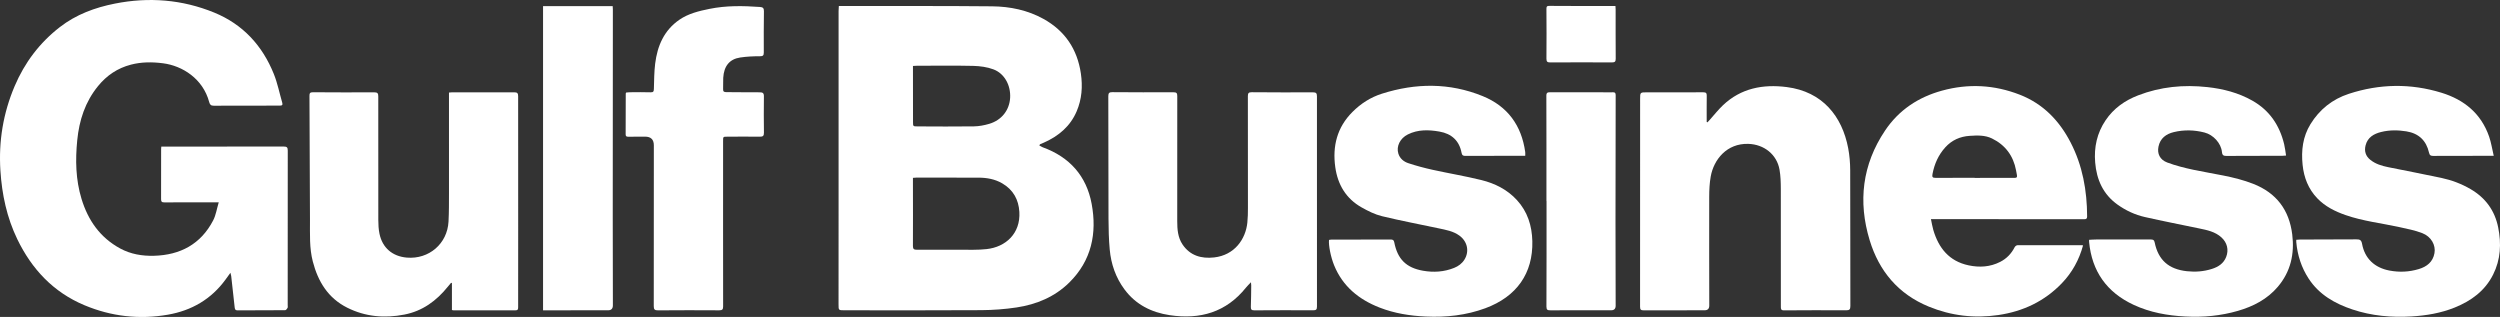
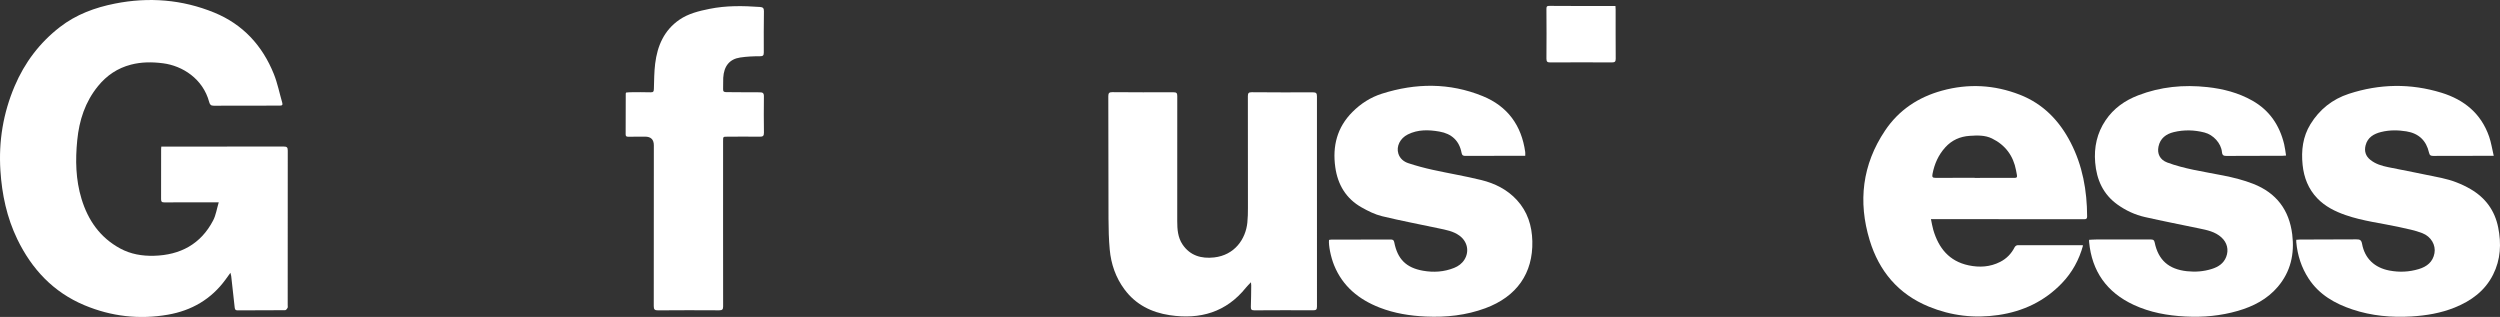
<svg xmlns="http://www.w3.org/2000/svg" id="a" viewBox="0 0 338.161 42.872">
  <rect x="0" y="0" width="338.161" height="42.872" fill="#333333" stroke="none" />
  <defs>
    <style>.b{fill:#fff;stroke-width:0px;}</style>
  </defs>
-   <path class="b" d="M113.466.814c.4,0,.758,0,1.116,0,6.541.007,13.082-.023,19.622.041,2.426.024,4.805.515,6.95,1.706,2.895,1.607,4.566,4.092,5.048,7.368.259,1.759.137,3.474-.564,5.12-.864,2.03-2.434,3.347-4.414,4.231-.178.079-.359.152-.537.231-.024.011-.036.046-.113.148.159.091.3.201.46.259,3.646,1.32,5.929,3.885,6.628,7.655.738,3.98-.013,7.66-3.009,10.625-1.97,1.949-4.436,2.979-7.14,3.387-1.572.237-3.175.356-4.766.367-6.179.041-12.358.018-18.537.017-.787,0-.786-.003-.785-.807.002-4.247.005-8.494.005-12.741,0-8.974-.001-17.949,0-26.923,0-.22.022-.44.035-.684ZM123.488,24.056c0,.319,0,.586,0,.854.003,2.789.016,5.577-.002,8.366-.003.418.152.506.52.505,2.56-.004,5.119.009,7.679.004.586-.001,1.174-.027,1.756-.089,2.607-.28,4.609-2.126,4.443-5.019-.097-1.681-.831-3.011-2.32-3.878-.991-.577-2.083-.765-3.207-.77-2.8-.013-5.601-.006-8.401-.006-.133,0-.265.018-.467.033ZM123.491,8.923c0,.219,0,.382,0,.545.002,2.341.003,4.682.007,7.023.001.591.006.604.592.606,2.547.009,5.094.034,7.64-.003.696-.01,1.41-.145,2.08-.344,1.681-.499,2.728-1.848,2.826-3.518.098-1.682-.759-3.289-2.261-3.851-.852-.319-1.815-.447-2.733-.469-2.545-.06-5.093-.02-7.64-.018-.148,0-.296.016-.511.028Z" />
  <path class="b" d="M29.587,27.364c-.523,0-.868,0-1.212,0-2.049.001-4.099-.003-6.148.011-.335.002-.44-.101-.438-.436.012-2.266.005-4.531.006-6.797,0-.086.014-.172.025-.312h.504c5.349,0,10.699.006,16.048-.01.44-.001.552.121.552.548-.012,6.962-.008,13.925-.008,20.887,0,.135.033.291-.023.4-.065.126-.209.301-.32.302-2.14.019-4.279.008-6.419.023-.384.003-.39-.221-.419-.488-.149-1.386-.303-2.772-.46-4.157-.013-.112-.051-.222-.103-.439-.259.358-.458.635-.658.91-1.939,2.666-4.597,4.201-7.808,4.76-3.874.674-7.656.239-11.284-1.282-4.213-1.766-7.121-4.88-9.08-8.927C.925,29.427.263,26.313.055,23.077c-.255-3.965.376-7.771,1.924-11.42,1.35-3.181,3.375-5.87,6.123-7.997,2.2-1.704,4.742-2.639,7.442-3.174,4.592-.911,9.097-.556,13.431,1.215,3.877,1.584,6.516,4.462,8.063,8.304.5,1.242.759,2.58,1.136,3.872.087.298.01.409-.311.409-2.983-.004-5.967-.004-8.95.013-.377.002-.521-.14-.614-.486-.845-3.177-3.638-4.915-6.237-5.252-1.461-.19-2.914-.191-4.35.183-1.809.47-3.27,1.453-4.451,2.902-1.745,2.141-2.545,4.623-2.812,7.318-.265,2.678-.213,5.335.578,7.934.881,2.896,2.502,5.231,5.226,6.71,1.429.776,2.985,1.033,4.58.99,3.556-.097,6.331-1.574,8.001-4.785.37-.712.488-1.555.755-2.447Z" />
-   <path class="b" d="M230.956,16.55c.105-.113.211-.226.314-.34.591-.659,1.14-1.362,1.78-1.97,2.437-2.314,5.419-2.873,8.629-2.464,4.839.616,7.489,3.947,8.313,8.256.187.981.27,1.995.274,2.995.024,6.122.007,12.245.023,18.367.001.458-.124.581-.576.578-2.803-.016-5.606-.013-8.408.008-.416.003-.419-.201-.418-.5.003-5.312.009-10.624-.006-15.936-.003-.866-.026-1.744-.175-2.594-.363-2.067-2.104-3.426-4.219-3.49-2.926-.088-4.672,2.135-5.083,4.386-.166.908-.207,1.848-.21,2.773-.014,4.907.002,9.813.008,14.72q0,.631-.636.631c-2.743,0-5.485-.008-8.228.007-.392.002-.496-.096-.496-.499.012-9.363.007-18.727.007-28.09,0-.896.006-.9.912-.901,2.547,0,5.093.01,7.64-.003.363-.002.465.112.46.461-.017,1.182-.007,2.364-.007,3.546.035.02.069.04.104.06Z" />
  <path class="b" d="M281.762,33.197c-.535,1.962-1.474,3.665-2.863,5.11-2.347,2.444-5.239,3.813-8.582,4.304-3.251.477-6.395.106-9.428-1.14-4.124-1.694-6.718-4.797-7.989-8.972-1.593-5.236-1.004-10.239,2.08-14.837,1.856-2.767,4.477-4.513,7.694-5.399,3.579-.986,7.093-.794,10.539.55,3.156,1.231,5.347,3.516,6.87,6.464,1.618,3.132,2.219,6.503,2.229,9.998,0,.294-.099.377-.396.377-6.66-.01-13.32-.01-19.981-.012-.222,0-.445,0-.748,0,.114.532.184,1.001.316,1.453.72,2.461,2.148,4.243,4.786,4.799,1.465.309,2.903.225,4.265-.47.875-.447,1.515-1.116,1.958-1.989.063-.125.253-.265.384-.265,2.908-.014,5.816-.009,8.724-.006.029,0,.058.014.142.035ZM267.104,24.049v.015c1.582,0,3.165.007,4.747-.002,1.149-.006,1.065.135.852-1.009-.365-1.966-1.445-3.437-3.257-4.322-.951-.465-1.989-.422-3.016-.355-1.304.085-2.421.583-3.3,1.554-.932,1.028-1.472,2.244-1.73,3.604-.078.409-.001.527.416.524,1.763-.015,3.526-.007,5.289-.007Z" />
  <path class="b" d="M169.212,38.18c-.28.297-.493.495-.673.719-2.676,3.34-6.205,4.353-10.319,3.732-2.478-.374-4.585-1.429-6.108-3.473-1.197-1.607-1.827-3.443-2.006-5.415-.126-1.387-.159-2.785-.165-4.179-.021-5.522-.009-11.044-.026-16.566-.001-.429.146-.535.547-.532,2.758.019,5.515.028,8.273.016.403-.002.508.113.508.506-.01,5.642-.007,11.284-.004,16.926,0,1.105.079,2.208.718,3.156,1.022,1.516,2.545,1.943,4.269,1.752,2.762-.307,4.268-2.465,4.498-4.715.067-.654.078-1.317.078-1.976.005-5.042.005-10.084-.009-15.126-.001-.412.11-.534.533-.53,2.757.024,5.515.026,8.273.016.403-.001.54.102.539.529-.011,9.483-.01,18.967.002,28.45,0,.403-.12.502-.513.5-2.652-.014-5.304-.009-7.956.008-.381.003-.49-.114-.475-.486.038-.959.038-1.919.051-2.879.001-.098-.015-.197-.034-.434Z" />
-   <path class="b" d="M60.729,12.52c.167-.013.269-.029.371-.029,2.817,0,5.635.009,8.452-.005.415-.002.535.118.535.534-.008,5.971.002,11.943.004,17.914.001,3.526-.007,7.051-.005,10.577,0,.265.005.464-.361.463-2.802-.007-5.605,0-8.407,0-.043,0-.087-.017-.189-.039v-3.643c-.037-.015-.073-.03-.11-.045-.148.177-.299.352-.444.532-1.536,1.906-3.413,3.289-5.868,3.77-2.68.526-5.283.302-7.742-.931-2.596-1.301-3.954-3.539-4.657-6.257-.473-1.828-.372-3.691-.38-5.548-.025-5.611-.04-11.222-.069-16.833-.002-.351.058-.505.462-.502,2.772.02,5.544.024,8.317.011.425-.002.529.14.529.543-.009,5.581-.009,11.162.005,16.744.001.611.035,1.235.157,1.832.39,1.908,1.749,3.071,3.702,3.236,2.988.253,5.48-1.881,5.637-4.868.067-1.286.062-2.577.064-3.866.006-4.366,0-8.732-.001-13.098,0-.148,0-.297,0-.492Z" />
  <path class="b" d="M282.578,32.438c.334-.016.66-.044.987-.044,2.456-.002,4.912.005,7.368,0,.296,0,.447.053.516.394.49,2.399,1.91,3.631,4.357,3.897,1.159.126,2.288.039,3.389-.312.856-.272,1.583-.73,1.929-1.626.37-.959.129-1.922-.626-2.619-.865-.798-1.959-1.007-3.05-1.235-2.442-.51-4.893-.985-7.326-1.537-1.327-.301-2.562-.874-3.677-1.667-1.969-1.4-2.852-3.385-3.044-5.723-.169-2.051.244-3.965,1.409-5.693,1.088-1.614,2.595-2.676,4.397-3.373,3.029-1.172,6.159-1.47,9.366-1.119,2.142.234,4.197.761,6.09,1.832,2.331,1.319,3.683,3.341,4.3,5.892.118.49.17.995.259,1.535-.193.013-.323.03-.453.03-2.531.006-5.063.004-7.594.021-.396.003-.582-.072-.626-.527-.114-1.188-1.161-2.33-2.355-2.638-1.38-.356-2.776-.391-4.159-.057-1.042.252-1.837.836-2.069,1.957-.198.954.182,1.783,1.192,2.159,1.147.427,2.349.728,3.549.984,2.702.576,5.465.876,8.066,1.894,3.15,1.233,4.873,3.54,5.284,6.85.325,2.618-.207,5.022-1.944,7.071-1.427,1.684-3.316,2.658-5.406,3.264-2.318.672-4.687.89-7.101.764-2.429-.126-4.782-.546-6.997-1.576-3.64-1.693-5.655-4.536-6.031-8.524-.007-.074,0-.148,0-.275Z" />
  <path class="b" d="M337.315,21.075c-.38,0-.573,0-.766,0-2.472.003-4.943.001-7.415.014-.333.002-.49-.066-.574-.44-.367-1.633-1.391-2.612-3.066-2.881-1.141-.183-2.285-.193-3.41.086-.993.246-1.83.728-2.105,1.81-.199.782.009,1.454.656,1.967.704.559,1.543.805,2.4.981,2.4.494,4.811.939,7.207,1.455,1.386.299,2.709.795,3.942,1.515,2.014,1.175,3.269,2.894,3.728,5.166.444,2.2.344,4.357-.687,6.405-1.107,2.2-2.962,3.546-5.188,4.445-1.874.756-3.839,1.087-5.852,1.206-2.719.161-5.391-.08-7.977-.942-2.387-.796-4.509-2.001-5.931-4.176-.983-1.503-1.509-3.155-1.673-4.932-.008-.088-.001-.177-.001-.317.176-.013.336-.034.495-.035,2.547-.008,5.094-.005,7.641-.026.456-.004.669.088.763.605.363,1.981,1.685,3.23,3.702,3.614,1.342.255,2.668.194,3.974-.2,1.097-.331,1.905-.962,2.12-2.153.194-1.078-.437-2.237-1.652-2.707-.986-.381-2.046-.586-3.086-.814-2.436-.535-4.931-.805-7.301-1.633-1.42-.496-2.748-1.158-3.806-2.258-1.216-1.265-1.814-2.807-1.992-4.526-.201-1.941.021-3.815,1.063-5.508,1.225-1.989,2.959-3.377,5.194-4.107,4.158-1.358,8.34-1.432,12.525-.145,3.084.948,5.359,2.815,6.442,5.921.282.809.408,1.672.629,2.61Z" />
-   <path class="b" d="M206.31,21.071c-.246,0-.439,0-.632,0-2.486.003-4.973.002-7.459.016-.304.002-.457-.069-.517-.395-.306-1.66-1.352-2.605-2.984-2.892-1.454-.256-2.911-.303-4.286.382-1.055.525-1.59,1.616-1.285,2.595.21.674.732,1.092,1.35,1.296,1.081.357,2.187.653,3.3.898,2.187.482,4.401.848,6.573,1.383,1.832.452,3.506,1.282,4.811,2.704,1.442,1.571,2.038,3.471,2.089,5.56.105,4.344-2.108,7.507-6.361,9.076-2.593.956-5.282,1.248-8.035,1.123-2.152-.097-4.252-.428-6.263-1.212-2.807-1.095-4.992-2.868-6.153-5.722-.451-1.108-.77-2.701-.69-3.429.094-.014.194-.041.295-.041,2.682-.005,5.364-.004,8.046-.016.291-.001.426.079.484.379.443,2.274,1.612,3.442,3.888,3.844,1.433.253,2.85.164,4.216-.385.572-.23,1.054-.584,1.385-1.11.702-1.114.41-2.468-.682-3.26-.833-.604-1.819-.769-2.787-.976-2.557-.546-5.13-1.027-7.669-1.644-.963-.234-1.893-.698-2.763-1.189-2.112-1.191-3.234-3.076-3.565-5.442-.398-2.851.243-5.396,2.328-7.476,1.131-1.129,2.439-1.976,3.987-2.467,4.58-1.454,9.137-1.491,13.611.324,3.377,1.37,5.266,3.969,5.765,7.565.02.144.003.294.003.51Z" />
+   <path class="b" d="M206.31,21.071c-.246,0-.439,0-.632,0-2.486.003-4.973.002-7.459.016-.304.002-.457-.069-.517-.395-.306-1.66-1.352-2.605-2.984-2.892-1.454-.256-2.911-.303-4.286.382-1.055.525-1.59,1.616-1.285,2.595.21.674.732,1.092,1.35,1.296,1.081.357,2.187.653,3.3.898,2.187.482,4.401.848,6.573,1.383,1.832.452,3.506,1.282,4.811,2.704,1.442,1.571,2.038,3.471,2.089,5.56.105,4.344-2.108,7.507-6.361,9.076-2.593.956-5.282,1.248-8.035,1.123-2.152-.097-4.252-.428-6.263-1.212-2.807-1.095-4.992-2.868-6.153-5.722-.451-1.108-.77-2.701-.69-3.429.094-.014.194-.041.295-.041,2.682-.005,5.364-.004,8.046-.016.291-.001.426.079.484.379.443,2.274,1.612,3.442,3.888,3.844,1.433.253,2.85.164,4.216-.385.572-.23,1.054-.584,1.385-1.11.702-1.114.41-2.468-.682-3.26-.833-.604-1.819-.769-2.787-.976-2.557-.546-5.13-1.027-7.669-1.644-.963-.234-1.893-.698-2.763-1.189-2.112-1.191-3.234-3.076-3.565-5.442-.398-2.851.243-5.396,2.328-7.476,1.131-1.129,2.439-1.976,3.987-2.467,4.58-1.454,9.137-1.491,13.611.324,3.377,1.37,5.266,3.969,5.765,7.565.02.144.003.294.003.51" />
  <path class="b" d="M84.692,12.519c.183-.014.389-.041.594-.042.904-.005,1.809-.026,2.712.009.388.015.438-.134.449-.461.036-1.138.034-2.284.173-3.412.296-2.407,1.203-4.523,3.29-5.952,1.214-.831,2.629-1.17,4.048-1.459,2.264-.461,4.55-.423,6.841-.259.392.028.539.155.533.571-.027,1.86-.027,3.721-.018,5.581.002.404-.106.516-.542.514-.885-.004-1.78.038-2.654.169-1.44.216-2.199,1.164-2.29,2.747-.029.508.009,1.021-.017,1.529-.017.33.127.407.424.407,1.507.003,3.013.033,4.52.024.418-.002.58.102.574.551-.023,1.635-.016,3.271.005,4.906.006.431-.125.556-.569.548-1.461-.028-2.923-.004-4.384-.002-.575,0-.572-.001-.572.576,0,3.901-.002,7.802-.002,11.703,0,3.556-.006,7.112.007,10.668.001.404-.101.542-.531.539-2.757-.018-5.515-.018-8.272.005-.462.004-.58-.125-.579-.578.014-7.247.011-14.494.011-21.741q0-1.175-1.181-1.176c-.753,0-1.507,0-2.26.01-.228.003-.374-.031-.373-.309.009-1.845.009-3.691.013-5.536,0-.028.021-.055.05-.131Z" />
-   <path class="b" d="M73.456.83h9.419c.009.166.024.31.024.455-.005,9.332-.013,18.665-.016,27.997,0,4.006.011,8.012.018,12.018q.001.669-.642.67c-2.818.001-5.635.003-8.453.004-.104,0-.208,0-.35,0V.83Z" />
-   <path class="b" d="M209.178,27.202c0-4.755.007-9.511-.011-14.266-.002-.481.262-.453.572-.453,2.501,0,5.002.001,7.502.002.301,0,.604.018.904-.002.292-.019.398.08.398.38-.013,5.67-.022,11.341-.023,17.011,0,3.825.013,7.65.021,11.476q.001.618-.603.619c-2.742,0-5.484-.006-8.225.004-.377.001-.537-.049-.535-.506.023-4.755.014-9.511.014-14.266h-.013Z" />
  <path class="b" d="M218.512.81c.012.202.026.334.026.466.002,2.218-.007,4.436.01,6.654.003.389-.097.514-.502.512-2.784-.015-5.569-.01-8.353.001-.371.001-.519-.08-.515-.501.023-2.248.013-4.496-.001-6.745-.002-.343.092-.405.442-.401,2.589.024,5.178.013,7.766.013.359,0,.719,0,1.126,0Z" />
</svg>